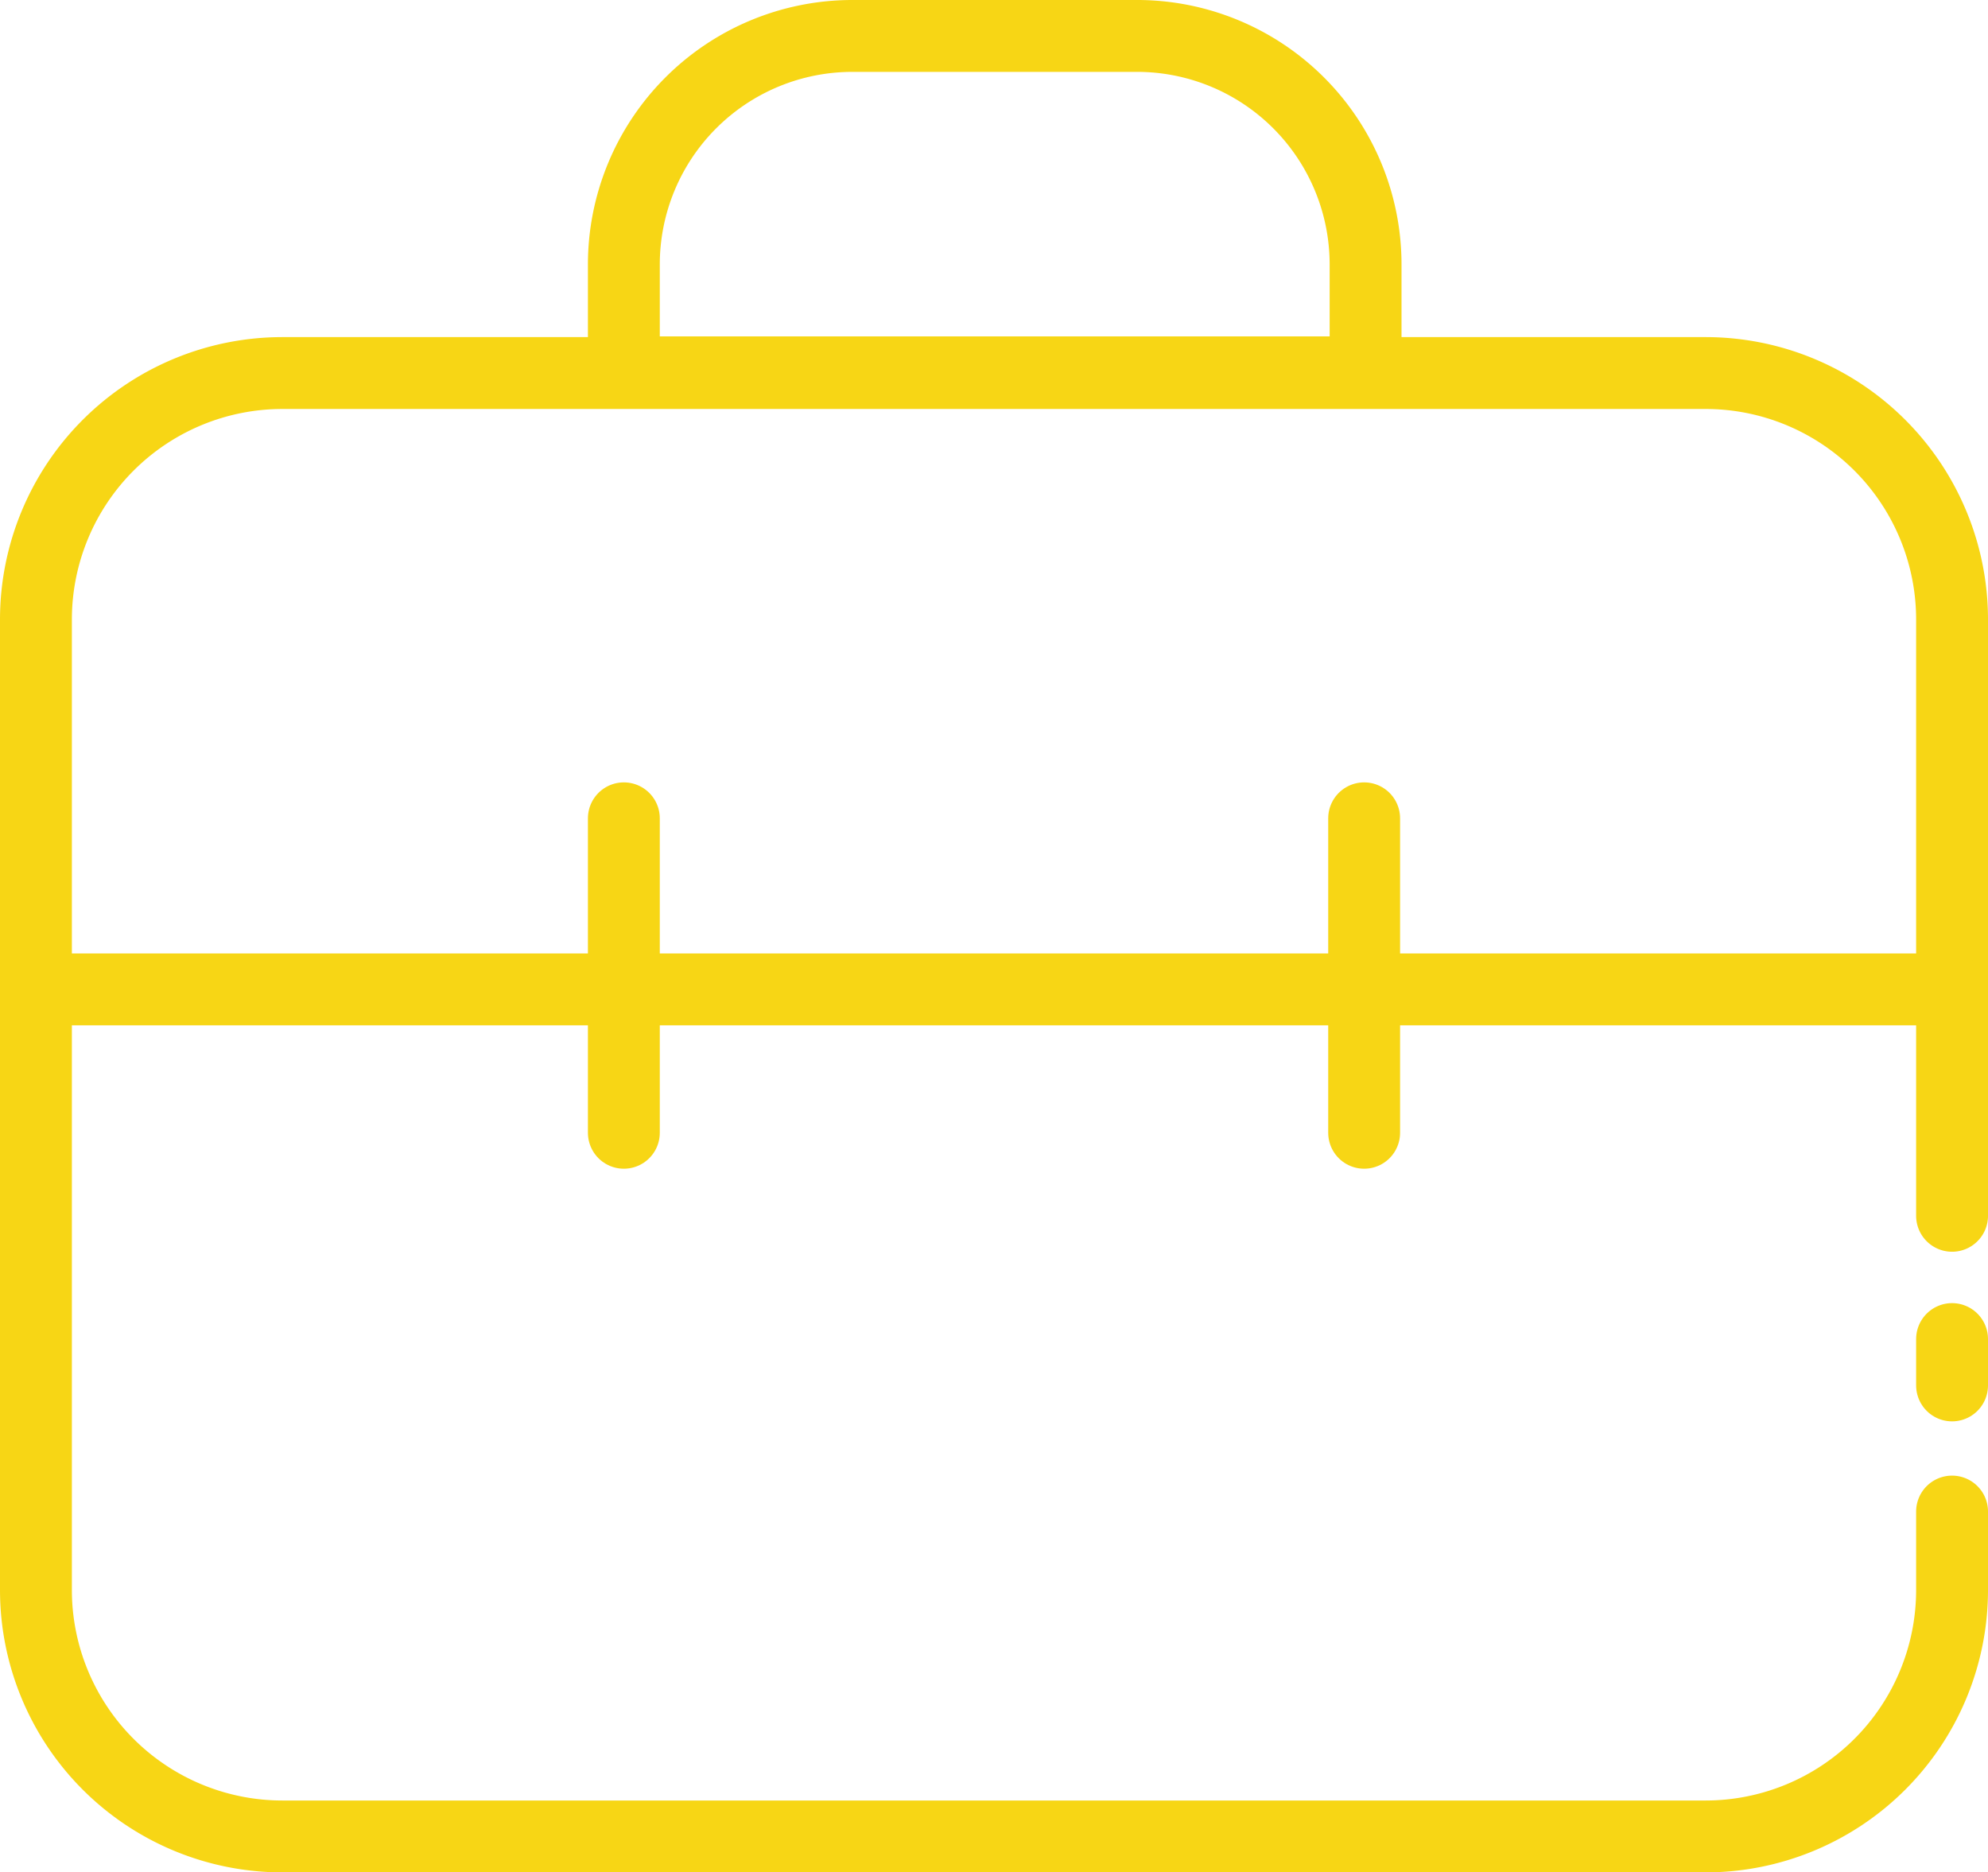
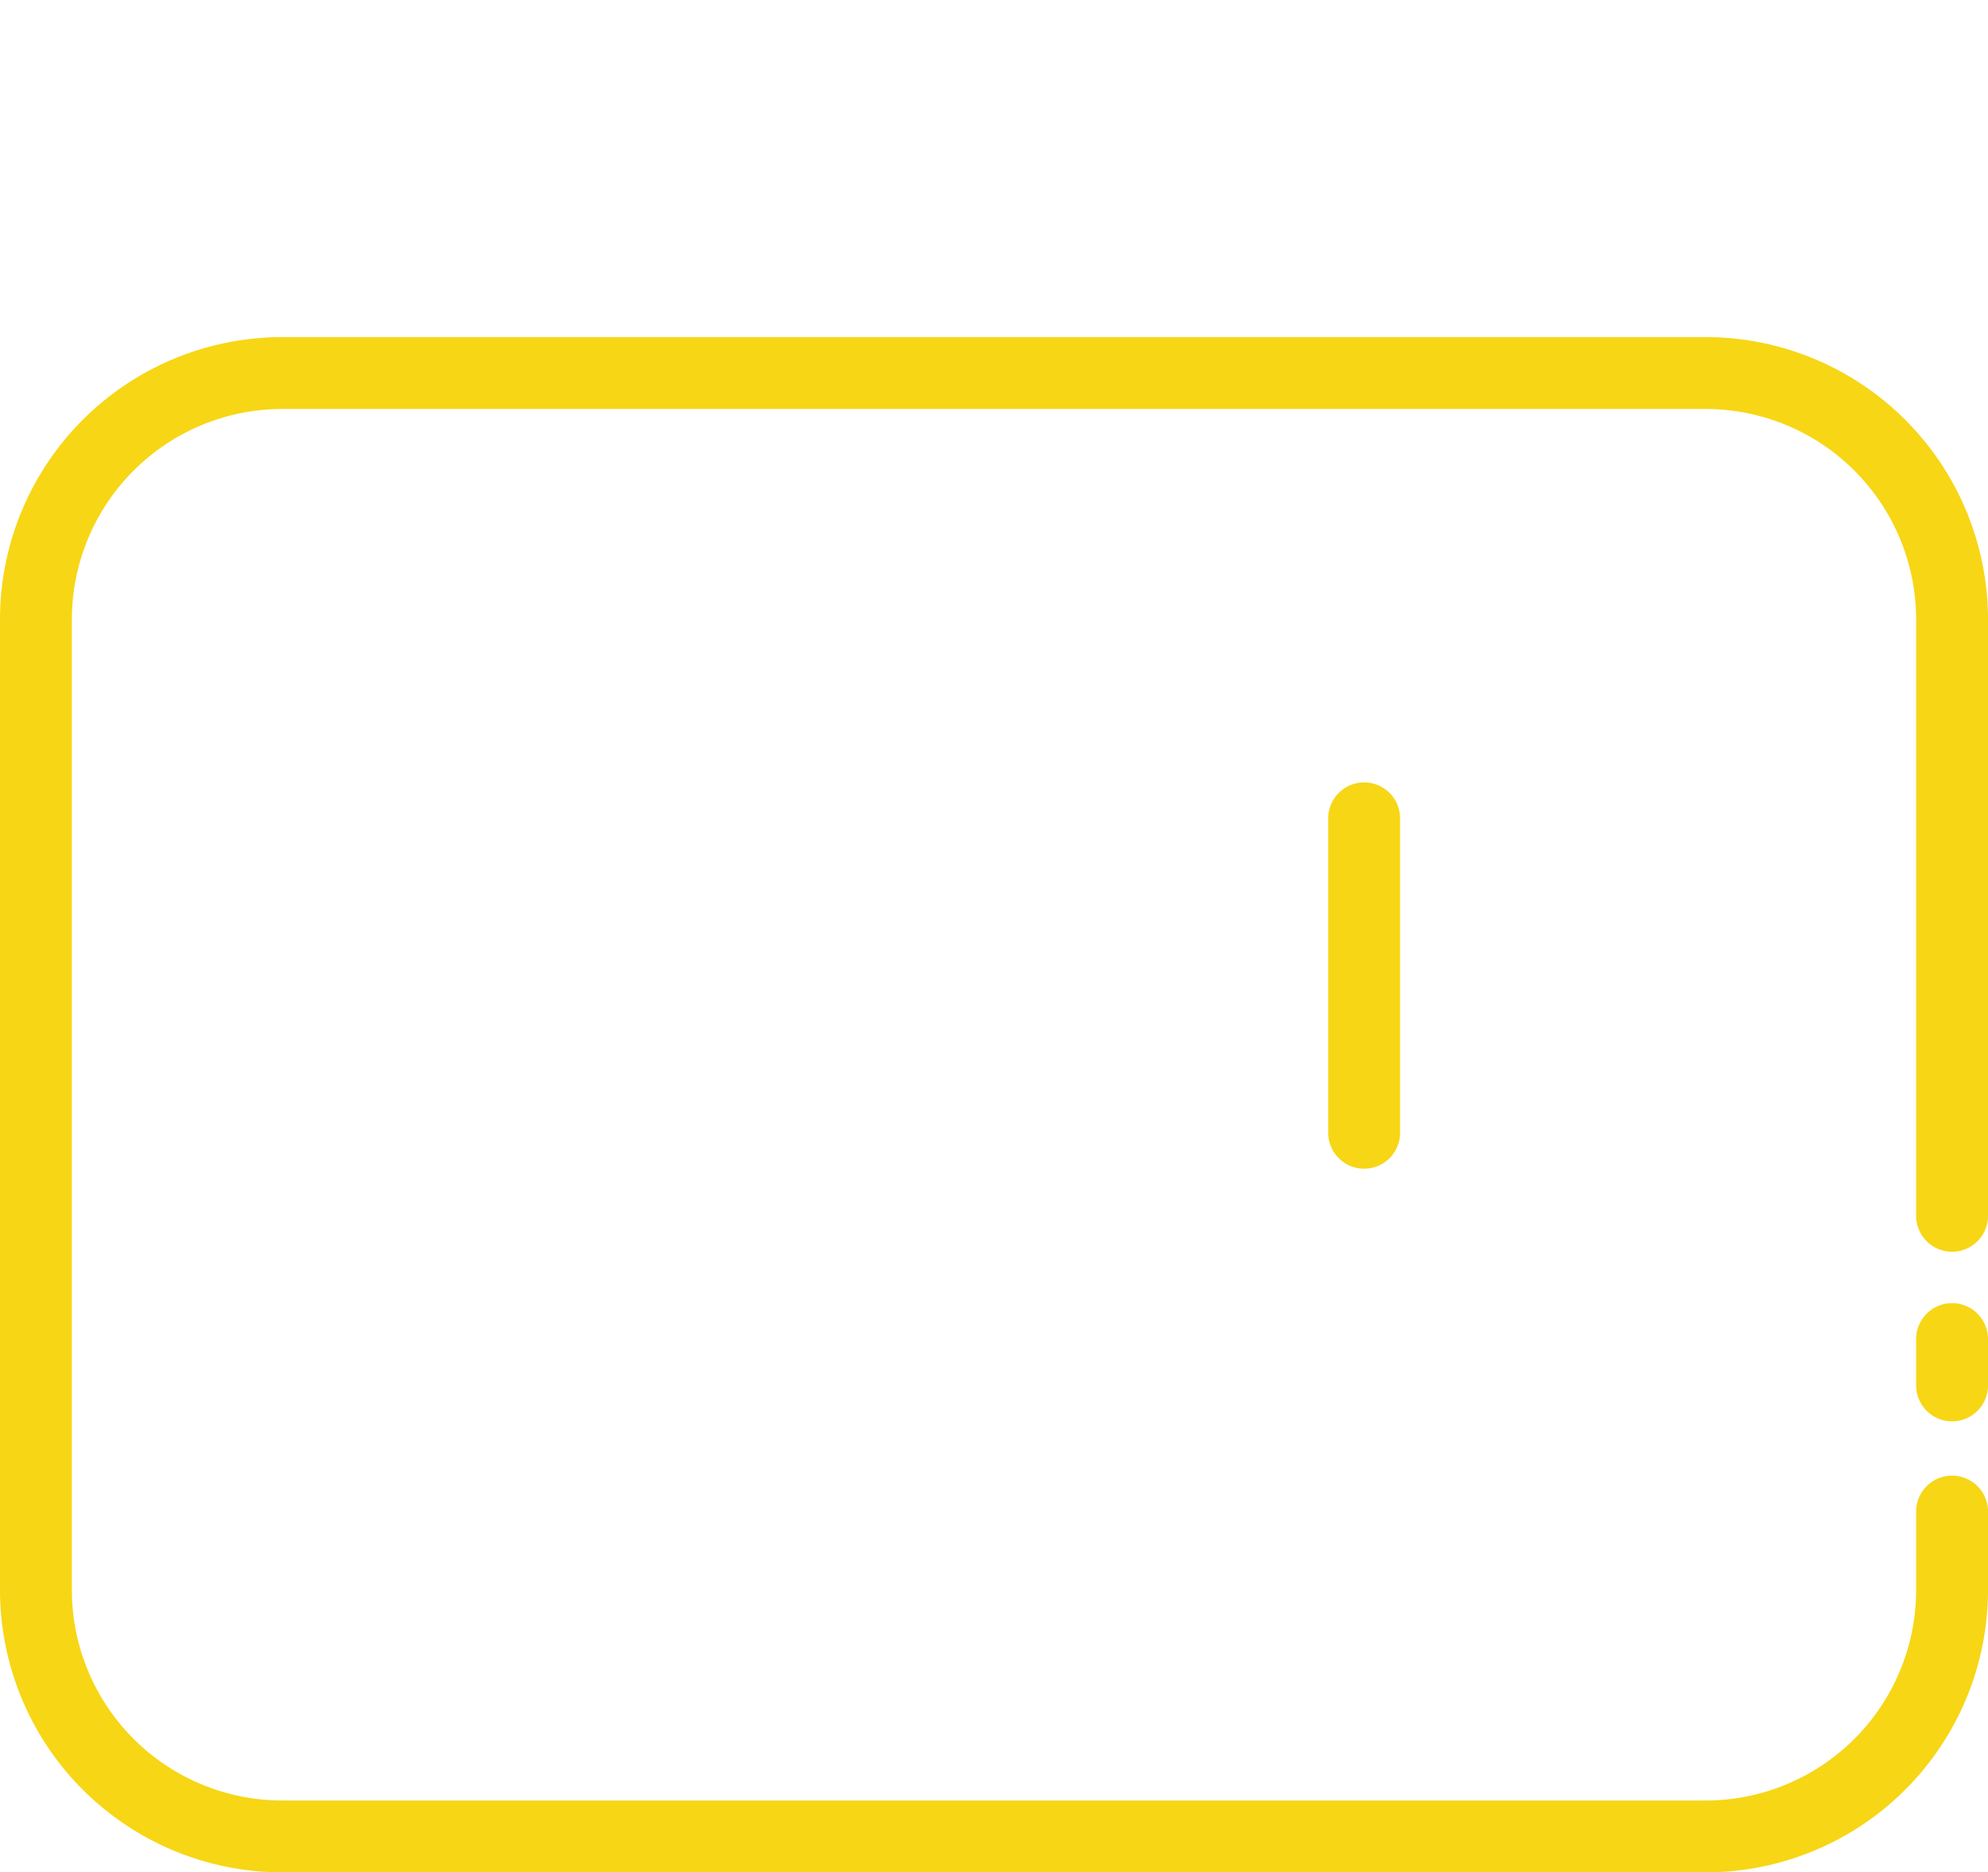
<svg xmlns="http://www.w3.org/2000/svg" width="55.32" height="52.1" viewBox="0 0 55.32 52.1">
  <g id="Icon" transform="translate(1 1)">
    <path id="Path" d="M53.32,31.68v2.18a6.86,6.86,0,0,1-6.86,6.86H6.86A6.86,6.86,0,0,1,0,33.86v-27A6.86,6.86,0,0,1,6.86,0h39.6a6.86,6.86,0,0,1,6.86,6.86V23.45" transform="translate(0 9.38)" fill="none" stroke="#f7d615" stroke-linecap="round" stroke-linejoin="round" stroke-width="2" />
    <path id="Path-2" data-name="Path" d="M.5,0V1.29" transform="translate(52.82 36.26)" fill="none" stroke="#f7d615" stroke-linecap="round" stroke-linejoin="round" stroke-width="2" />
-     <path id="Path-3" data-name="Path" d="M6.36,0h7.88a6.36,6.36,0,0,1,6.4,6.36v3H0v-3A6.36,6.36,0,0,1,6.36,0Z" transform="translate(16.36 0)" fill="none" stroke="#f7d615" stroke-linecap="round" stroke-linejoin="round" stroke-width="2" />
-     <path id="Path-4" data-name="Path" d="M0,.5H53.32" transform="translate(0 26.03)" fill="none" stroke="#f7d615" stroke-linecap="round" stroke-linejoin="round" stroke-width="2" />
-     <path id="Path-5" data-name="Path" d="M.5,0V8.75" transform="translate(15.86 21.77)" fill="none" stroke="#f7d615" stroke-linecap="round" stroke-linejoin="round" stroke-width="2" />
    <path id="Path-6" data-name="Path" d="M.5,0V8.75" transform="translate(36.46 21.77)" fill="none" stroke="#f7d615" stroke-linecap="round" stroke-linejoin="round" stroke-width="2" />
  </g>
</svg>